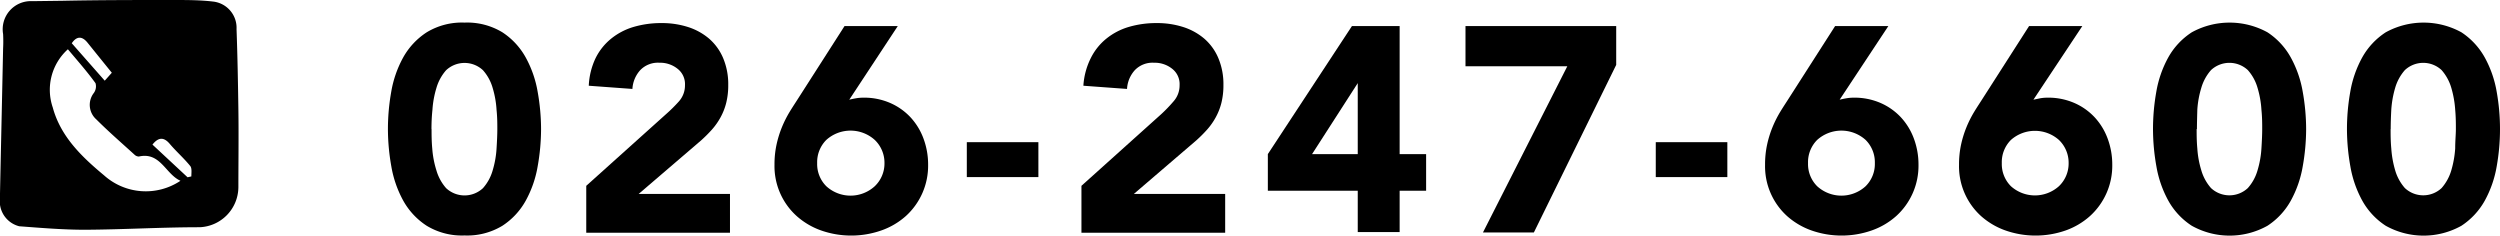
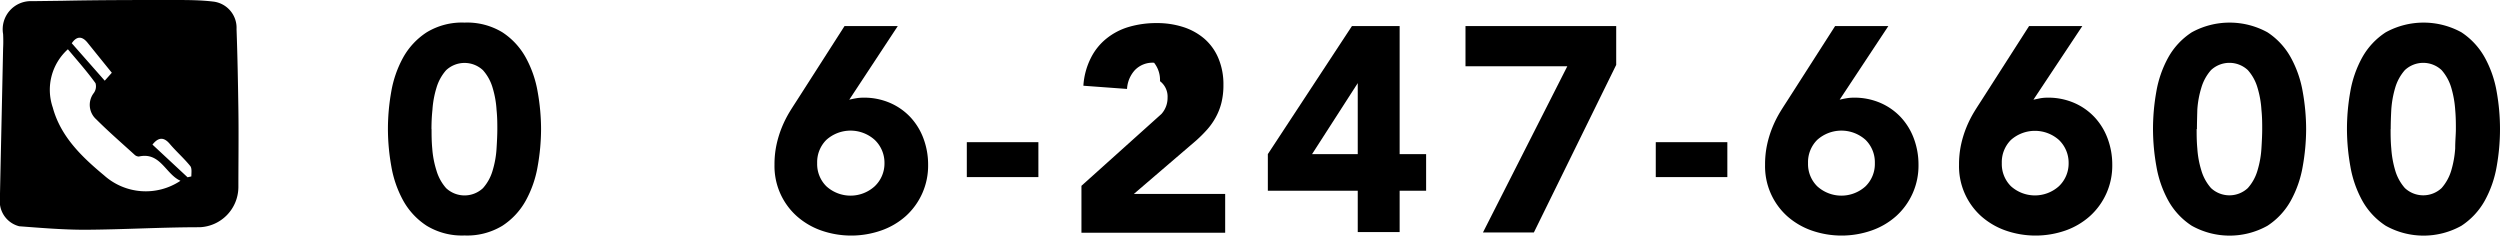
<svg xmlns="http://www.w3.org/2000/svg" viewBox="0 0 257.78 24.29">
  <title>tel5</title>
  <g id="レイヤー_2" data-name="レイヤー 2">
    <g id="テクスチャ">
      <path d="M6.44.08C10.25,0,14,0,17.87,0c1.37,0,2.74,0,4.09.16A2.72,2.72,0,0,1,24.39,3c.1,2.76.15,5.51.19,8.27s0,5.38,0,8.06a4.16,4.16,0,0,1-4,4.1c-3.94,0-7.88.24-11.82.26-2.26,0-4.52-.19-6.78-.36a2.66,2.66,0,0,1-2-2.41C.09,15.61.21,10.33.32,5a14.81,14.81,0,0,0,0-1.49,2.9,2.9,0,0,1,3-3.39ZM18.61,18.64c-1.54-.68-2.07-3-4.29-2.5a.66.66,0,0,1-.45-.19c-1.33-1.21-2.68-2.38-3.94-3.64a2,2,0,0,1-.25-2.73,1.17,1.17,0,0,0,.17-1C9,7.4,8,6.27,7,5.08a5.62,5.62,0,0,0-1.56,6c.81,3,3,5.1,5.29,7A6.44,6.44,0,0,0,18.61,18.64ZM11.53,7.5C10.61,6.37,9.8,5.36,9,4.37c-.55-.66-1.1-.65-1.6.09l3.4,3.86Zm4.19,7.41,3.62,3.37.39-.09c0-.37.08-.84-.12-1.08-.65-.8-1.44-1.49-2.11-2.28S16.27,14.22,15.72,14.91Z" />
      <path d="M40,13.31a22,22,0,0,1,.34-3.84,11.25,11.25,0,0,1,1.23-3.54A7.35,7.35,0,0,1,44,3.33a7,7,0,0,1,3.9-1,7,7,0,0,1,3.9,1,7.33,7.33,0,0,1,2.41,2.6,11.25,11.25,0,0,1,1.23,3.54,22,22,0,0,1,.35,3.84,22,22,0,0,1-.35,3.84,11.25,11.25,0,0,1-1.23,3.54,7.3,7.3,0,0,1-2.41,2.59,7,7,0,0,1-3.9,1,7,7,0,0,1-3.9-1,7.32,7.32,0,0,1-2.42-2.59,11.25,11.25,0,0,1-1.23-3.54A22,22,0,0,1,40,13.31Zm4.5,0c0,.56,0,1.23.07,2A9.83,9.83,0,0,0,45,17.57a4.77,4.77,0,0,0,1,1.83,2.78,2.78,0,0,0,3.8,0,4.68,4.68,0,0,0,1-1.83,9.82,9.82,0,0,0,.4-2.25c.05-.78.08-1.45.08-2s0-1.23-.08-2a9.82,9.82,0,0,0-.4-2.25,4.68,4.68,0,0,0-1-1.83,2.78,2.78,0,0,0-3.8,0,4.77,4.77,0,0,0-1,1.83,9.83,9.83,0,0,0-.41,2.25C44.51,12.08,44.49,12.75,44.49,13.31Z" />
-       <path d="M60.45,19.16l8.25-7.41A15.51,15.51,0,0,0,70,10.46a2.47,2.47,0,0,0,.63-1.68,2,2,0,0,0-.78-1.7A2.86,2.86,0,0,0,68,6.47a2.52,2.52,0,0,0-2,.78,3.14,3.14,0,0,0-.79,1.92l-4.5-.33A7.35,7.35,0,0,1,61.41,6,6,6,0,0,1,63,4a6.68,6.68,0,0,1,2.32-1.22,10,10,0,0,1,2.9-.4,8.77,8.77,0,0,1,2.7.4,6.29,6.29,0,0,1,2.19,1.2,5.46,5.46,0,0,1,1.45,2,6.91,6.91,0,0,1,.53,2.79,7.44,7.44,0,0,1-.21,1.84,6.25,6.25,0,0,1-.59,1.5,6.86,6.86,0,0,1-.88,1.25,14.53,14.53,0,0,1-1.11,1.11L65.85,20h9.42v4H60.45Z" />
      <path d="M87.57,10.28q.36-.09.72-.15a4.56,4.56,0,0,1,.75-.06,6.72,6.72,0,0,1,2.73.54,6.31,6.31,0,0,1,2.1,1.47,6.56,6.56,0,0,1,1.35,2.2A7.67,7.67,0,0,1,95.7,17a7,7,0,0,1-2.3,5.28,7.53,7.53,0,0,1-2.52,1.48,9.39,9.39,0,0,1-6.22,0,7.58,7.58,0,0,1-2.51-1.48A6.92,6.92,0,0,1,79.86,17a9.67,9.67,0,0,1,.21-2.09,10.87,10.87,0,0,1,.55-1.78,11.54,11.54,0,0,1,.81-1.61c.31-.51.64-1,1-1.57l4.65-7.26h5.49Zm3.63,6.54a3.25,3.25,0,0,0-1-2.39,3.73,3.73,0,0,0-5,0,3.24,3.24,0,0,0-.94,2.39,3.22,3.22,0,0,0,.94,2.38,3.7,3.7,0,0,0,5,0A3.23,3.23,0,0,0,91.2,16.82Z" />
      <path d="M107.07,18.26H99.69v-3.6h7.38Z" />
-       <path d="M111.51,19.16l8.25-7.41A15.51,15.51,0,0,0,121,10.46a2.47,2.47,0,0,0,.63-1.68,2,2,0,0,0-.78-1.7A2.86,2.86,0,0,0,119,6.47a2.52,2.52,0,0,0-2,.78,3.14,3.14,0,0,0-.79,1.92l-4.5-.33A7.35,7.35,0,0,1,112.47,6a6,6,0,0,1,1.59-2,6.68,6.68,0,0,1,2.32-1.22,10,10,0,0,1,2.9-.4,8.77,8.77,0,0,1,2.7.4,6.29,6.29,0,0,1,2.19,1.2,5.46,5.46,0,0,1,1.45,2,6.91,6.91,0,0,1,.53,2.79,7.44,7.44,0,0,1-.21,1.84,6.25,6.25,0,0,1-.59,1.5,6.86,6.86,0,0,1-.88,1.25,14.53,14.53,0,0,1-1.11,1.11L116.91,20h9.42v4H111.51Z" />
+       <path d="M111.51,19.16l8.25-7.41a2.47,2.47,0,0,0,.63-1.68,2,2,0,0,0-.78-1.7A2.86,2.86,0,0,0,119,6.47a2.52,2.52,0,0,0-2,.78,3.14,3.14,0,0,0-.79,1.92l-4.5-.33A7.35,7.35,0,0,1,112.47,6a6,6,0,0,1,1.59-2,6.68,6.68,0,0,1,2.32-1.22,10,10,0,0,1,2.9-.4,8.77,8.77,0,0,1,2.7.4,6.29,6.29,0,0,1,2.19,1.2,5.46,5.46,0,0,1,1.45,2,6.91,6.91,0,0,1,.53,2.79,7.44,7.44,0,0,1-.21,1.84,6.25,6.25,0,0,1-.59,1.5,6.86,6.86,0,0,1-.88,1.25,14.53,14.53,0,0,1-1.11,1.11L116.91,20h9.42v4H111.51Z" />
      <path d="M140,19.67h-9.27V15.89l8.67-13.2h4.92v13.2h2.73v3.78h-2.73v4.26H140Zm0-11.1H140l-4.71,7.32H140Z" />
      <path d="M161.61,6.83h-10.5V2.69h15.54v4l-8.49,17.28h-5.25Z" />
      <path d="M178.11,18.26h-7.38v-3.6h7.38Z" />
      <path d="M189.69,10.28q.36-.09.72-.15a4.56,4.56,0,0,1,.75-.06,6.75,6.75,0,0,1,2.73.54,6.31,6.31,0,0,1,2.1,1.47,6.56,6.56,0,0,1,1.35,2.2,7.67,7.67,0,0,1,.48,2.72,7,7,0,0,1-2.3,5.28A7.53,7.53,0,0,1,193,23.76a9.39,9.39,0,0,1-6.22,0,7.58,7.58,0,0,1-2.51-1.48A6.92,6.92,0,0,1,182,17a9.67,9.67,0,0,1,.21-2.09,10.87,10.87,0,0,1,.55-1.78,11.54,11.54,0,0,1,.81-1.61c.31-.51.64-1,1-1.57l4.65-7.26h5.49Zm3.63,6.54a3.25,3.25,0,0,0-.95-2.39,3.73,3.73,0,0,0-5,0,3.24,3.24,0,0,0-.94,2.39,3.22,3.22,0,0,0,.94,2.38,3.7,3.7,0,0,0,5,0A3.23,3.23,0,0,0,193.32,16.82Z" />
      <path d="M209.67,10.28l.72-.15a4.56,4.56,0,0,1,.75-.06,6.72,6.72,0,0,1,2.73.54,6.31,6.31,0,0,1,2.1,1.47,6.56,6.56,0,0,1,1.35,2.2A7.67,7.67,0,0,1,217.8,17a7,7,0,0,1-2.3,5.28A7.53,7.53,0,0,1,213,23.76a9.39,9.39,0,0,1-6.22,0,7.58,7.58,0,0,1-2.51-1.48A6.92,6.92,0,0,1,202,17a9.67,9.67,0,0,1,.21-2.09,10.87,10.87,0,0,1,.55-1.78,11.54,11.54,0,0,1,.81-1.61c.31-.51.64-1,1-1.57l4.65-7.26h5.49Zm3.63,6.54a3.25,3.25,0,0,0-1-2.39,3.73,3.73,0,0,0-4.95,0,3.24,3.24,0,0,0-.94,2.39,3.22,3.22,0,0,0,.94,2.38,3.7,3.7,0,0,0,4.95,0A3.23,3.23,0,0,0,213.3,16.82Z" />
      <path d="M222,13.31a22,22,0,0,1,.34-3.84,11.25,11.25,0,0,1,1.23-3.54A7.35,7.35,0,0,1,226,3.33a8.11,8.11,0,0,1,7.8,0,7.33,7.33,0,0,1,2.41,2.6,11.25,11.25,0,0,1,1.23,3.54,22,22,0,0,1,.35,3.84,22,22,0,0,1-.35,3.84,11.25,11.25,0,0,1-1.23,3.54,7.3,7.3,0,0,1-2.41,2.59,8,8,0,0,1-7.8,0,7.32,7.32,0,0,1-2.42-2.59,11.25,11.25,0,0,1-1.23-3.54A22,22,0,0,1,222,13.31Zm4.5,0c0,.56,0,1.23.07,2a9.83,9.83,0,0,0,.41,2.25,4.77,4.77,0,0,0,1,1.83,2.78,2.78,0,0,0,3.8,0,4.68,4.68,0,0,0,1-1.83,9.82,9.82,0,0,0,.4-2.25c.05-.78.08-1.45.08-2s0-1.23-.08-2a9.82,9.82,0,0,0-.4-2.25,4.68,4.68,0,0,0-1-1.83,2.78,2.78,0,0,0-3.8,0,4.77,4.77,0,0,0-1,1.83,9.83,9.83,0,0,0-.41,2.25C226.55,12.08,226.53,12.75,226.53,13.31Z" />
      <path d="M242,13.31a22,22,0,0,1,.34-3.84,11.25,11.25,0,0,1,1.23-3.54A7.35,7.35,0,0,1,246,3.33a8.11,8.11,0,0,1,7.8,0,7.42,7.42,0,0,1,2.41,2.6,11.25,11.25,0,0,1,1.23,3.54,21.85,21.85,0,0,1,0,7.68,11.25,11.25,0,0,1-1.23,3.54,7.39,7.39,0,0,1-2.41,2.59,8,8,0,0,1-7.8,0,7.32,7.32,0,0,1-2.42-2.59,11.25,11.25,0,0,1-1.23-3.54A22,22,0,0,1,242,13.31Zm4.5,0c0,.56,0,1.23.07,2a10.39,10.39,0,0,0,.4,2.25,4.79,4.79,0,0,0,1,1.83,2.77,2.77,0,0,0,3.79,0,4.82,4.82,0,0,0,1-1.83,10.39,10.39,0,0,0,.4-2.25c0-.78.07-1.45.07-2s0-1.23-.07-2a10.39,10.39,0,0,0-.4-2.25,4.82,4.82,0,0,0-1-1.83,2.77,2.77,0,0,0-3.79,0,4.79,4.79,0,0,0-1,1.83,10.39,10.39,0,0,0-.4,2.25C246.53,12.08,246.51,12.75,246.51,13.31Z" />
    </g>
  </g>
</svg>